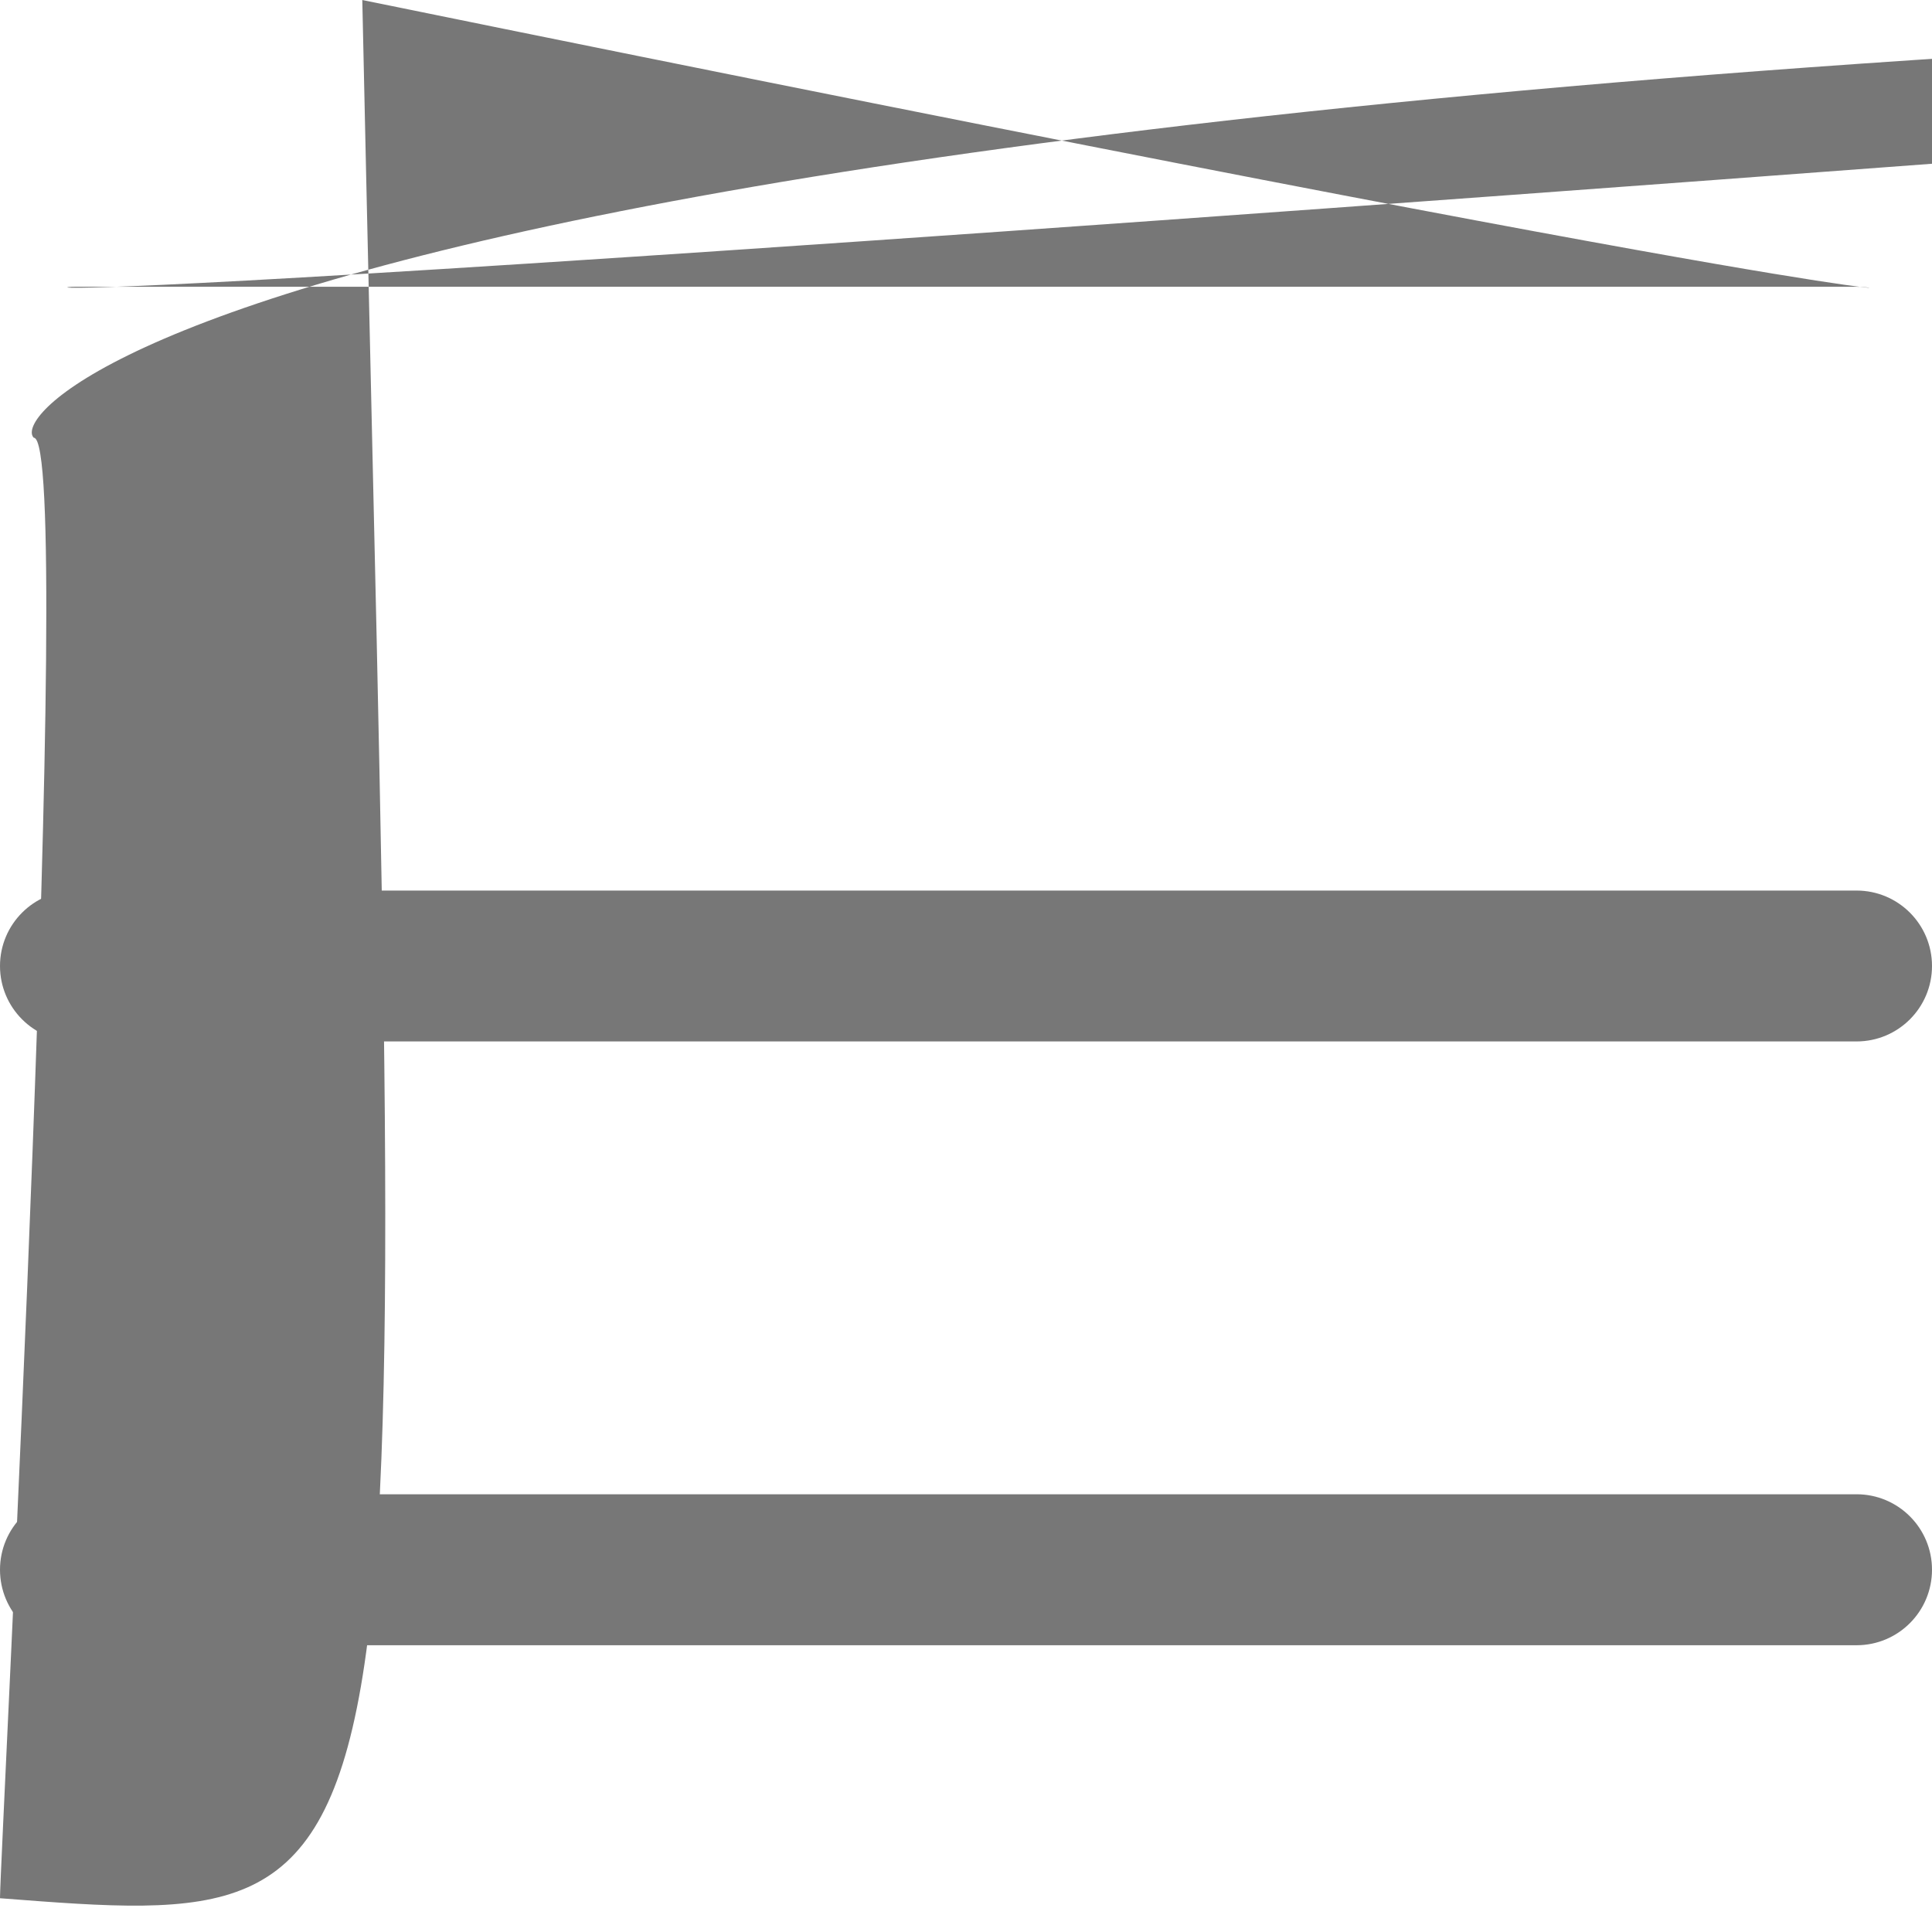
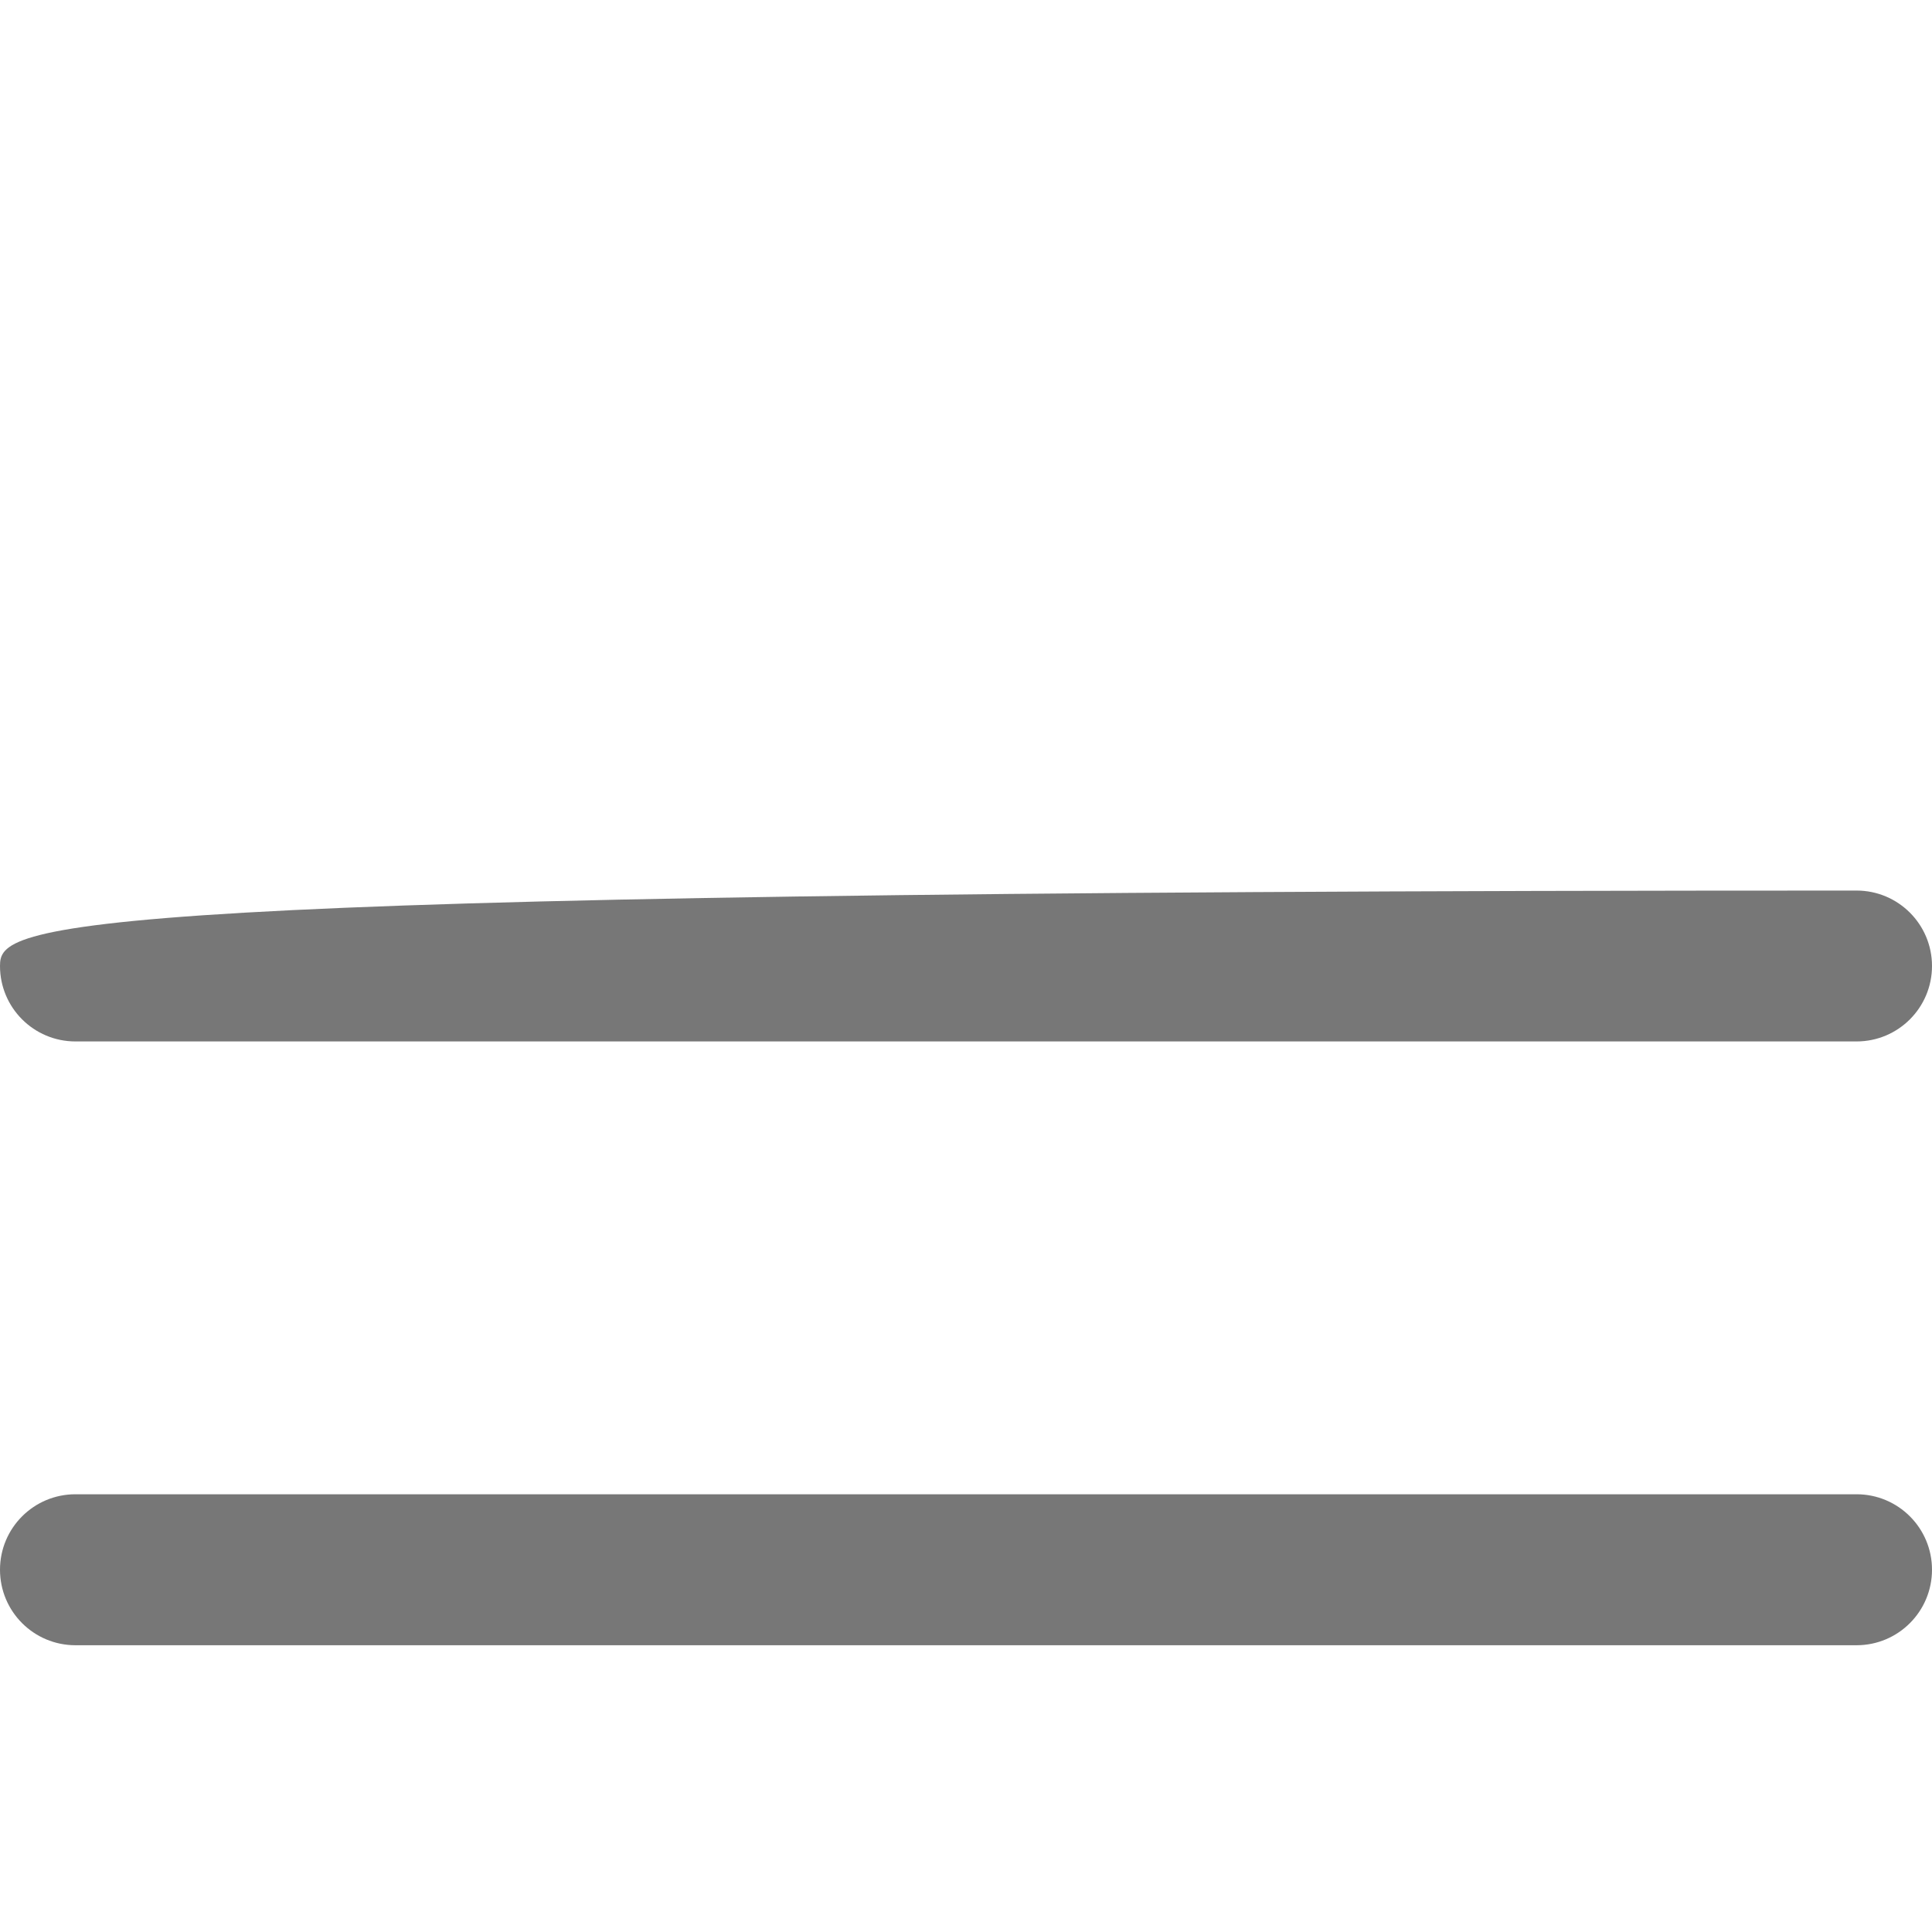
<svg xmlns="http://www.w3.org/2000/svg" width="21" height="21" viewBox="0 0 21 21" fill="none">
-   <path d="M20.18 9.68H0.82C0.367 9.68 0 10.047 0 10.5C0 10.953 0.367 11.32 0.82 11.32H20.18C20.633 11.32 21 10.953 21 10.5C21 10.047 20.633 9.68 20.18 9.68Z" fill="#777777" />
-   <path d="M20.18 3.117H0.82C0.367 3.117 0 3.484 44 0 3.938C0 4.391 0.367 4.758 0.82 4.758H20.18C20.633 4.758 21 4.391 21 3.938C21 3.484 20.633 3.117 20.18 3.117Z" fill="#777777" />
+   <path d="M20.18 9.68C0.367 9.68 0 10.047 0 10.5C0 10.953 0.367 11.32 0.82 11.32H20.18C20.633 11.32 21 10.953 21 10.5C21 10.047 20.633 9.68 20.18 9.68Z" fill="#777777" />
  <path d="M20.18 16.242H0.82C0.367 16.242 0 16.609 0 17.062C0 17.516 0.367 17.883 0.82 17.883H20.18C20.633 17.883 21 17.516 21 17.062C21 16.609 20.633 16.242 20.18 16.242Z" fill="#777777" />
</svg>